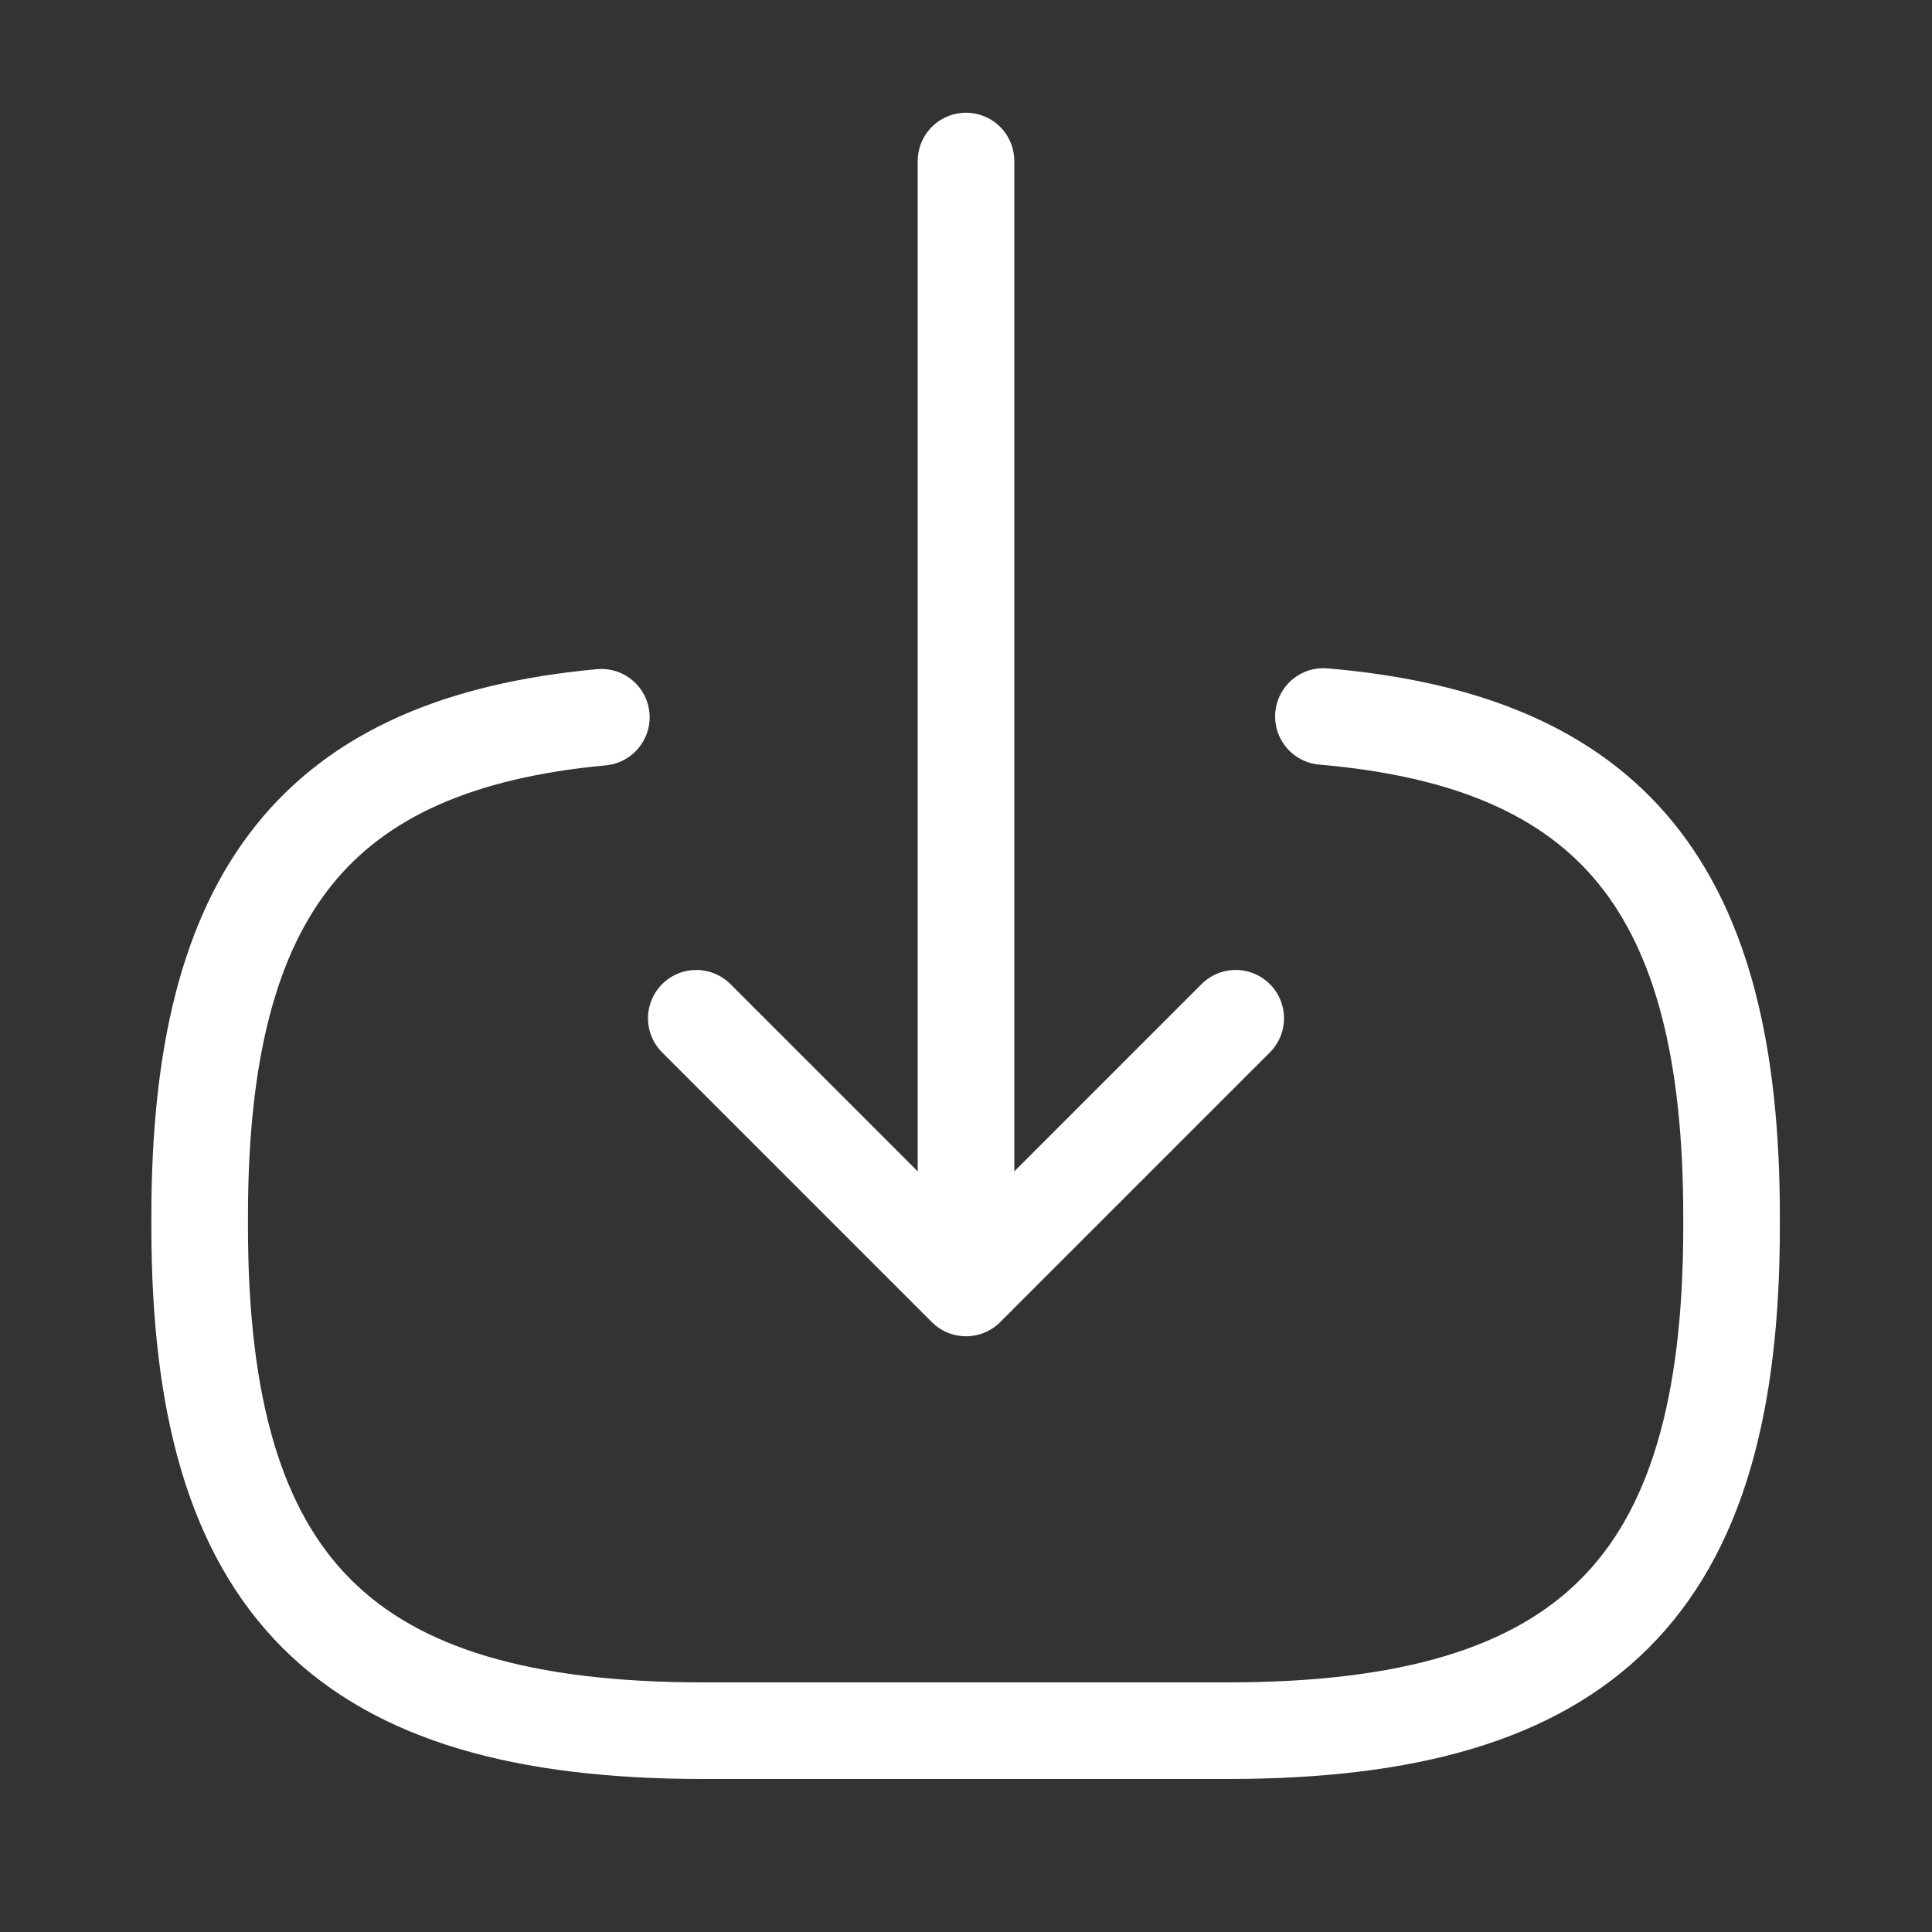
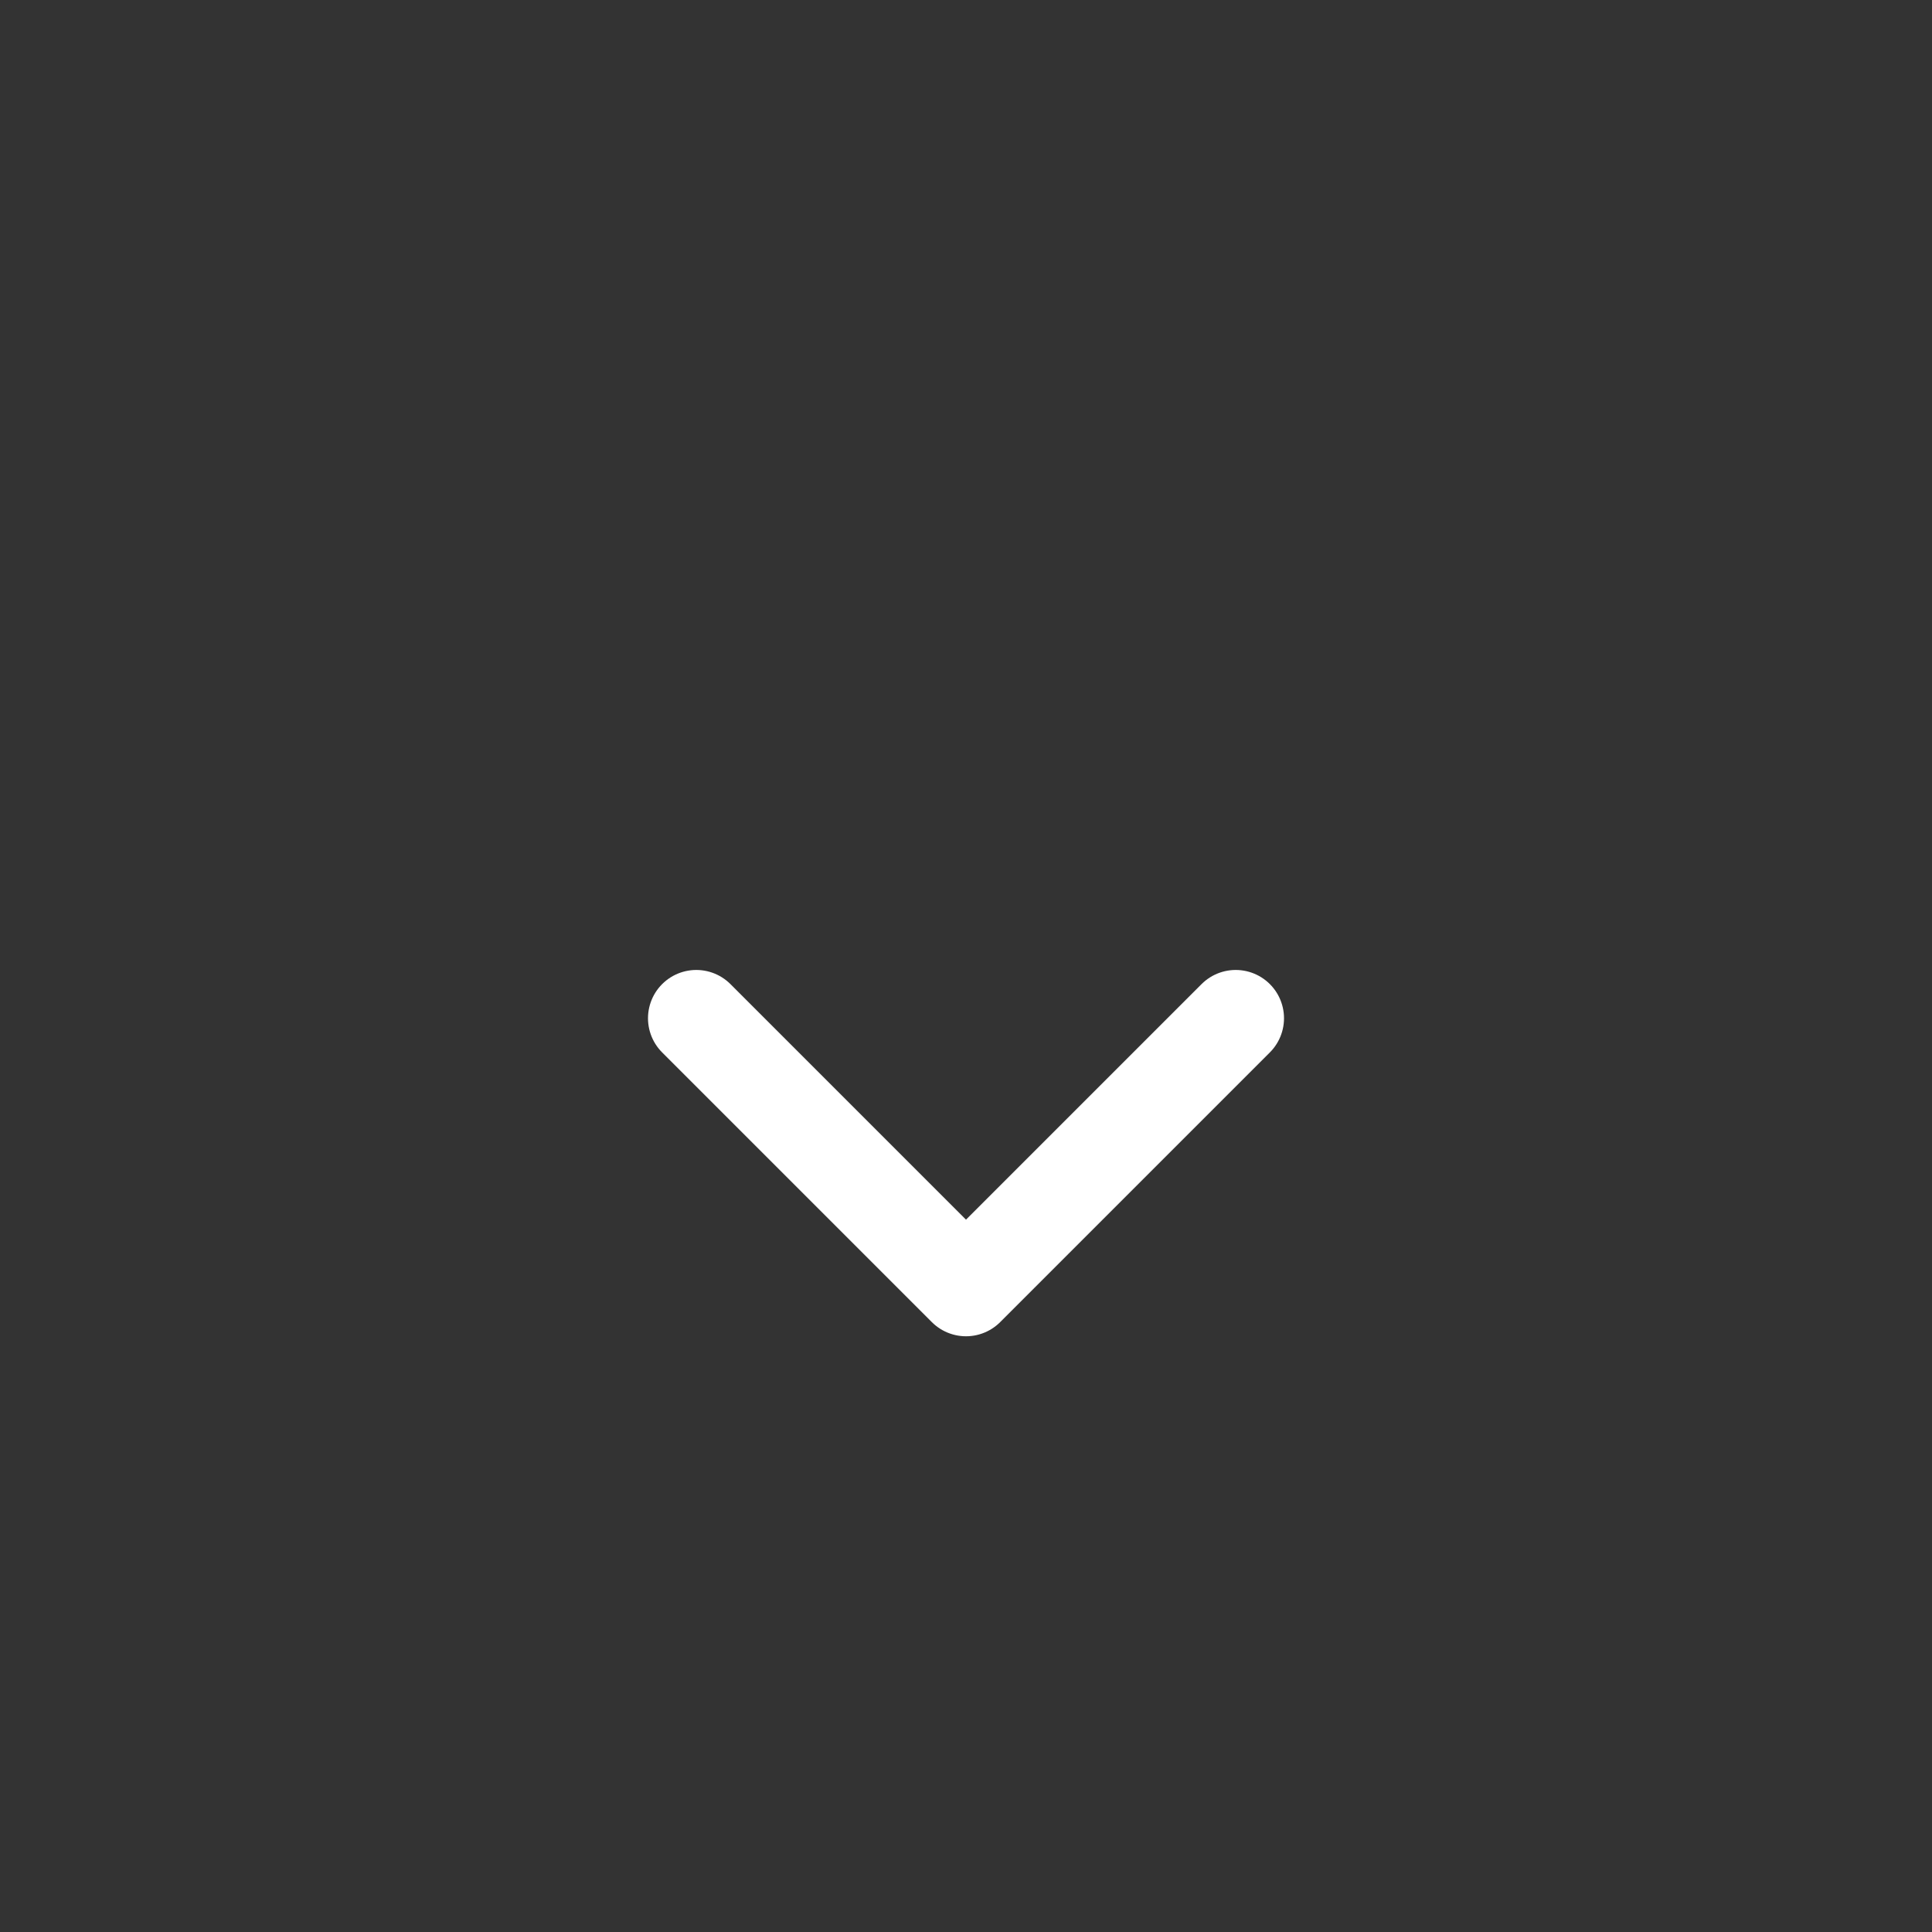
<svg xmlns="http://www.w3.org/2000/svg" width="20" height="20" viewBox="0 0 20 20" fill="none">
  <rect x="0" y="0" width="20" height="20" fill="#333333" stroke="none" />
-   <path d="M13.7 7.417C16.7 7.675 17.925 9.216 17.925 12.591V12.7C17.925 16.425 16.433 17.916 12.708 17.916H7.283C3.558 17.916 2.067 16.425 2.067 12.7V12.591C2.067 9.242 3.275 7.7 6.225 7.425" stroke="white" stroke-linecap="round" stroke-linejoin="round" />
-   <path d="M10 1.667V12.4" stroke="white" stroke-linecap="round" stroke-linejoin="round" />
  <path d="M12.792 10.541L10 13.333L7.208 10.541" stroke="white" stroke-linecap="round" stroke-linejoin="round" />
</svg>